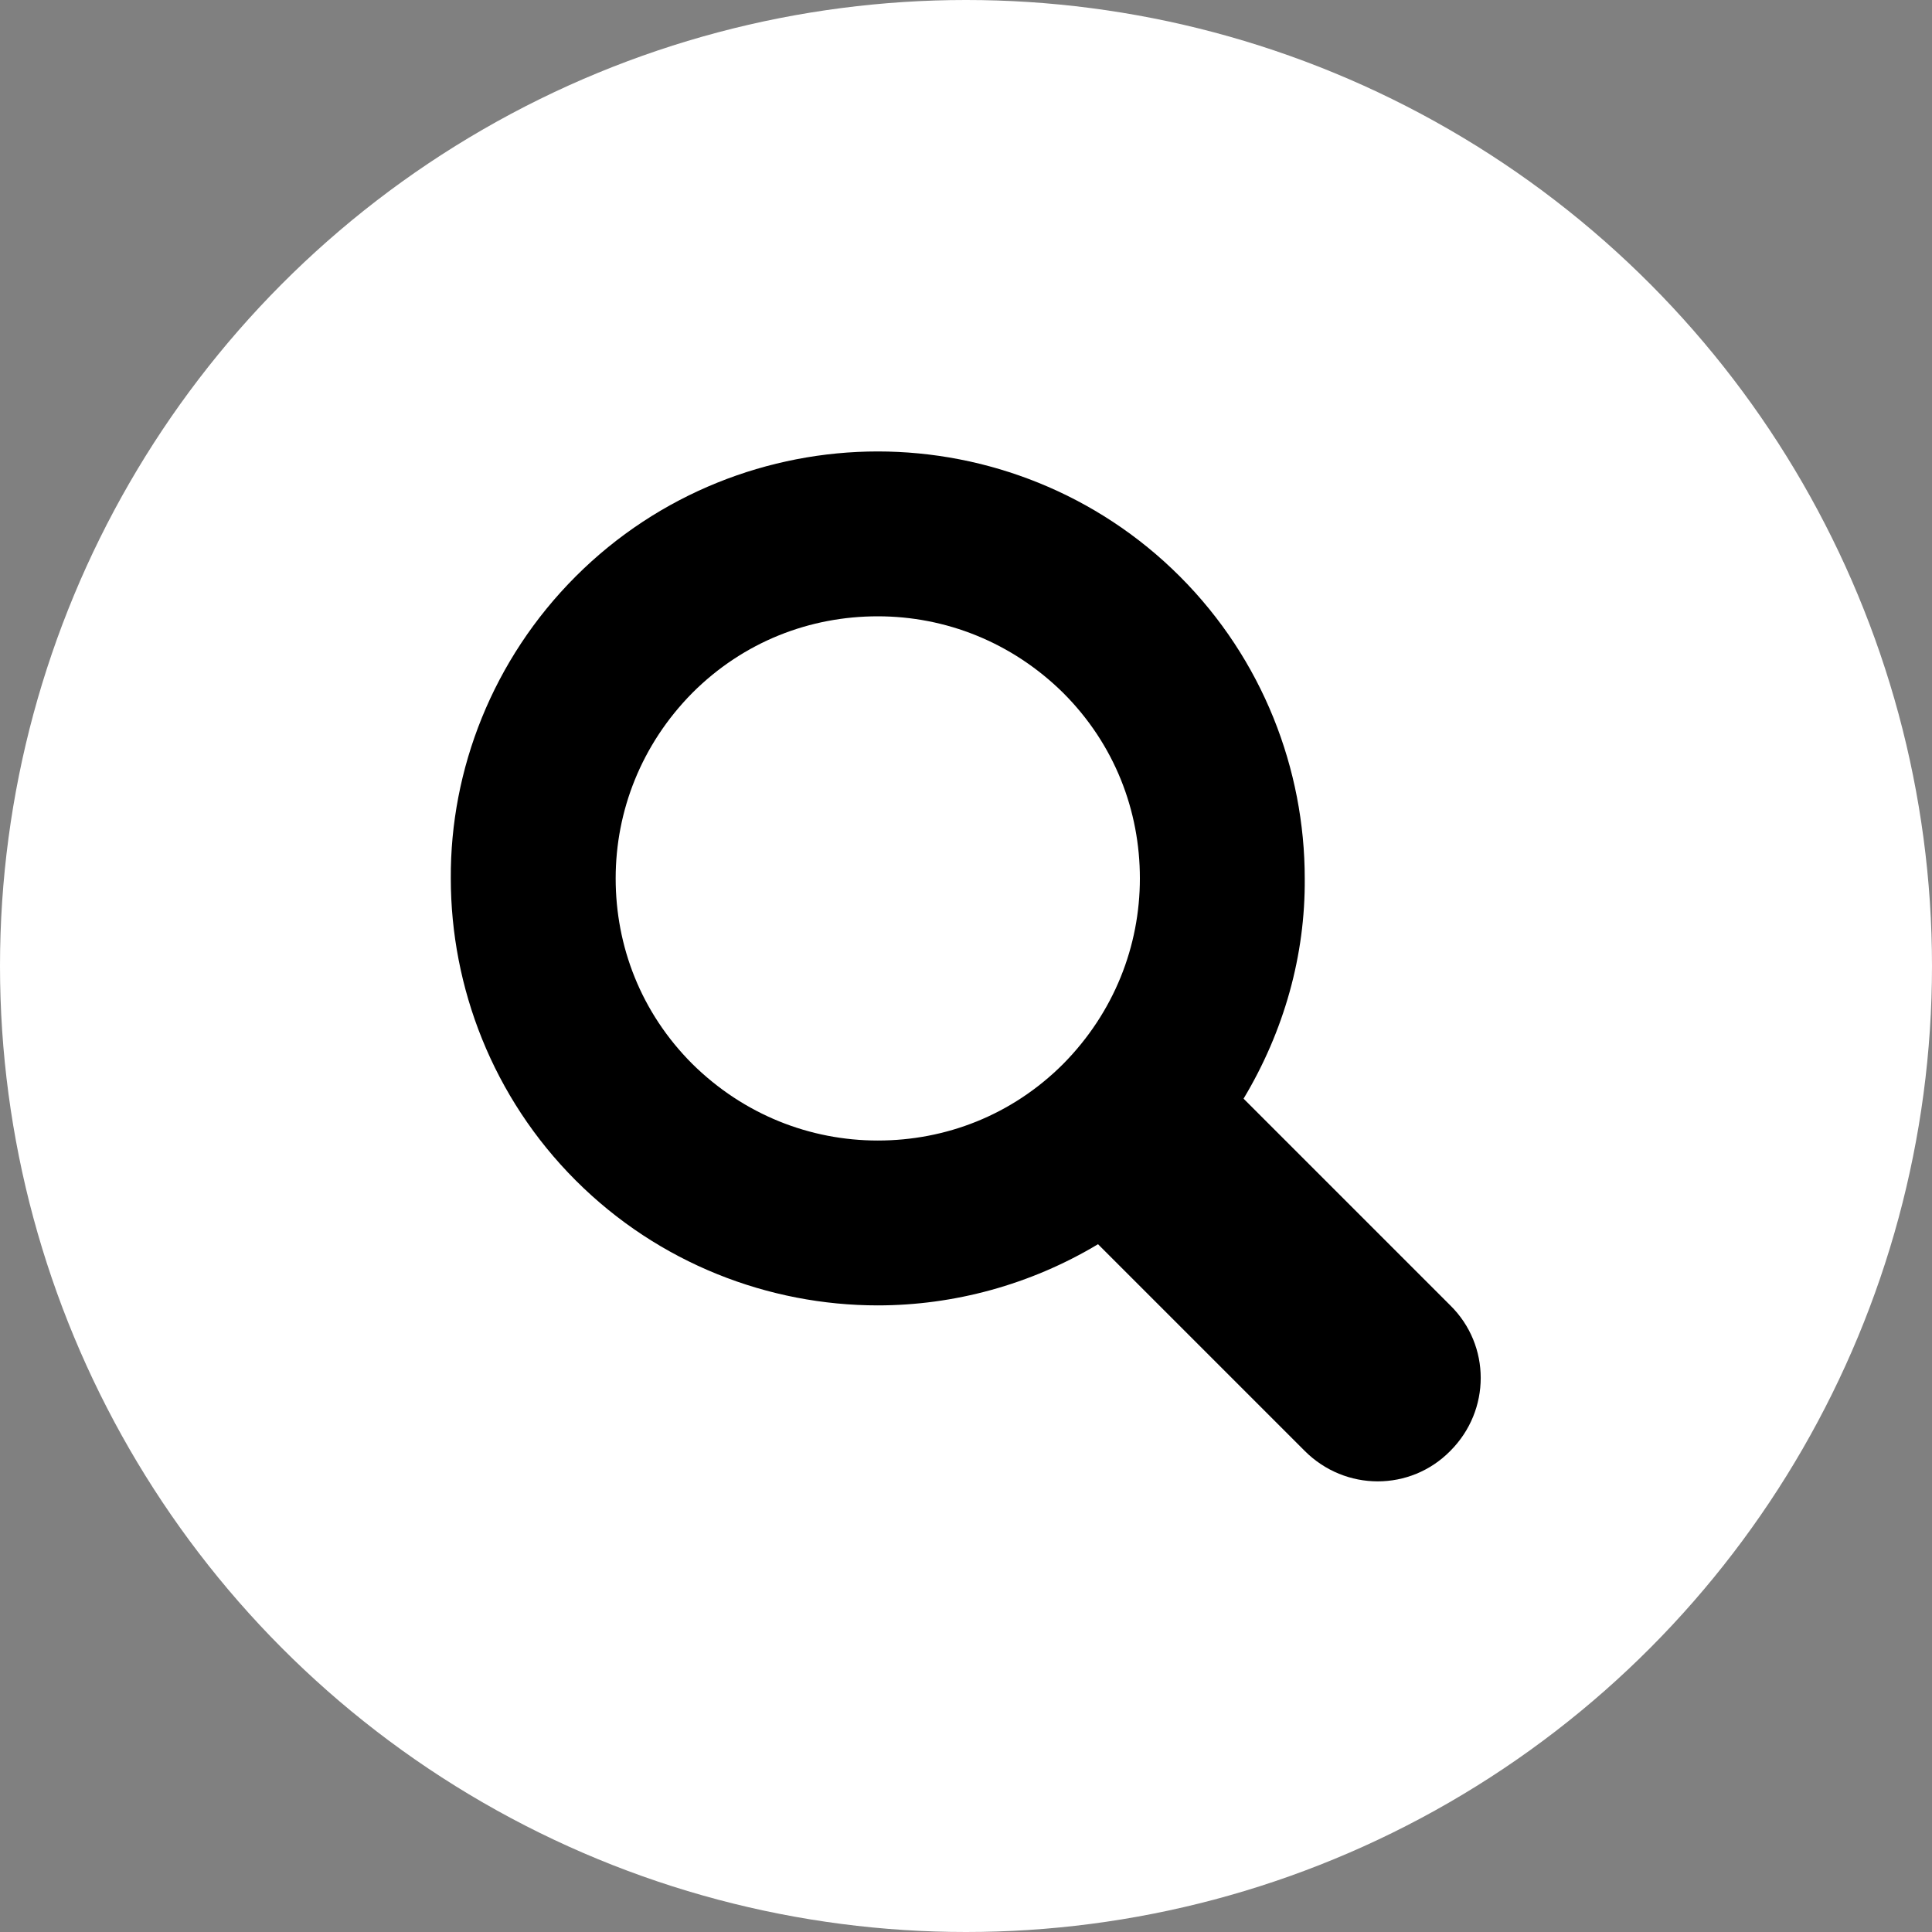
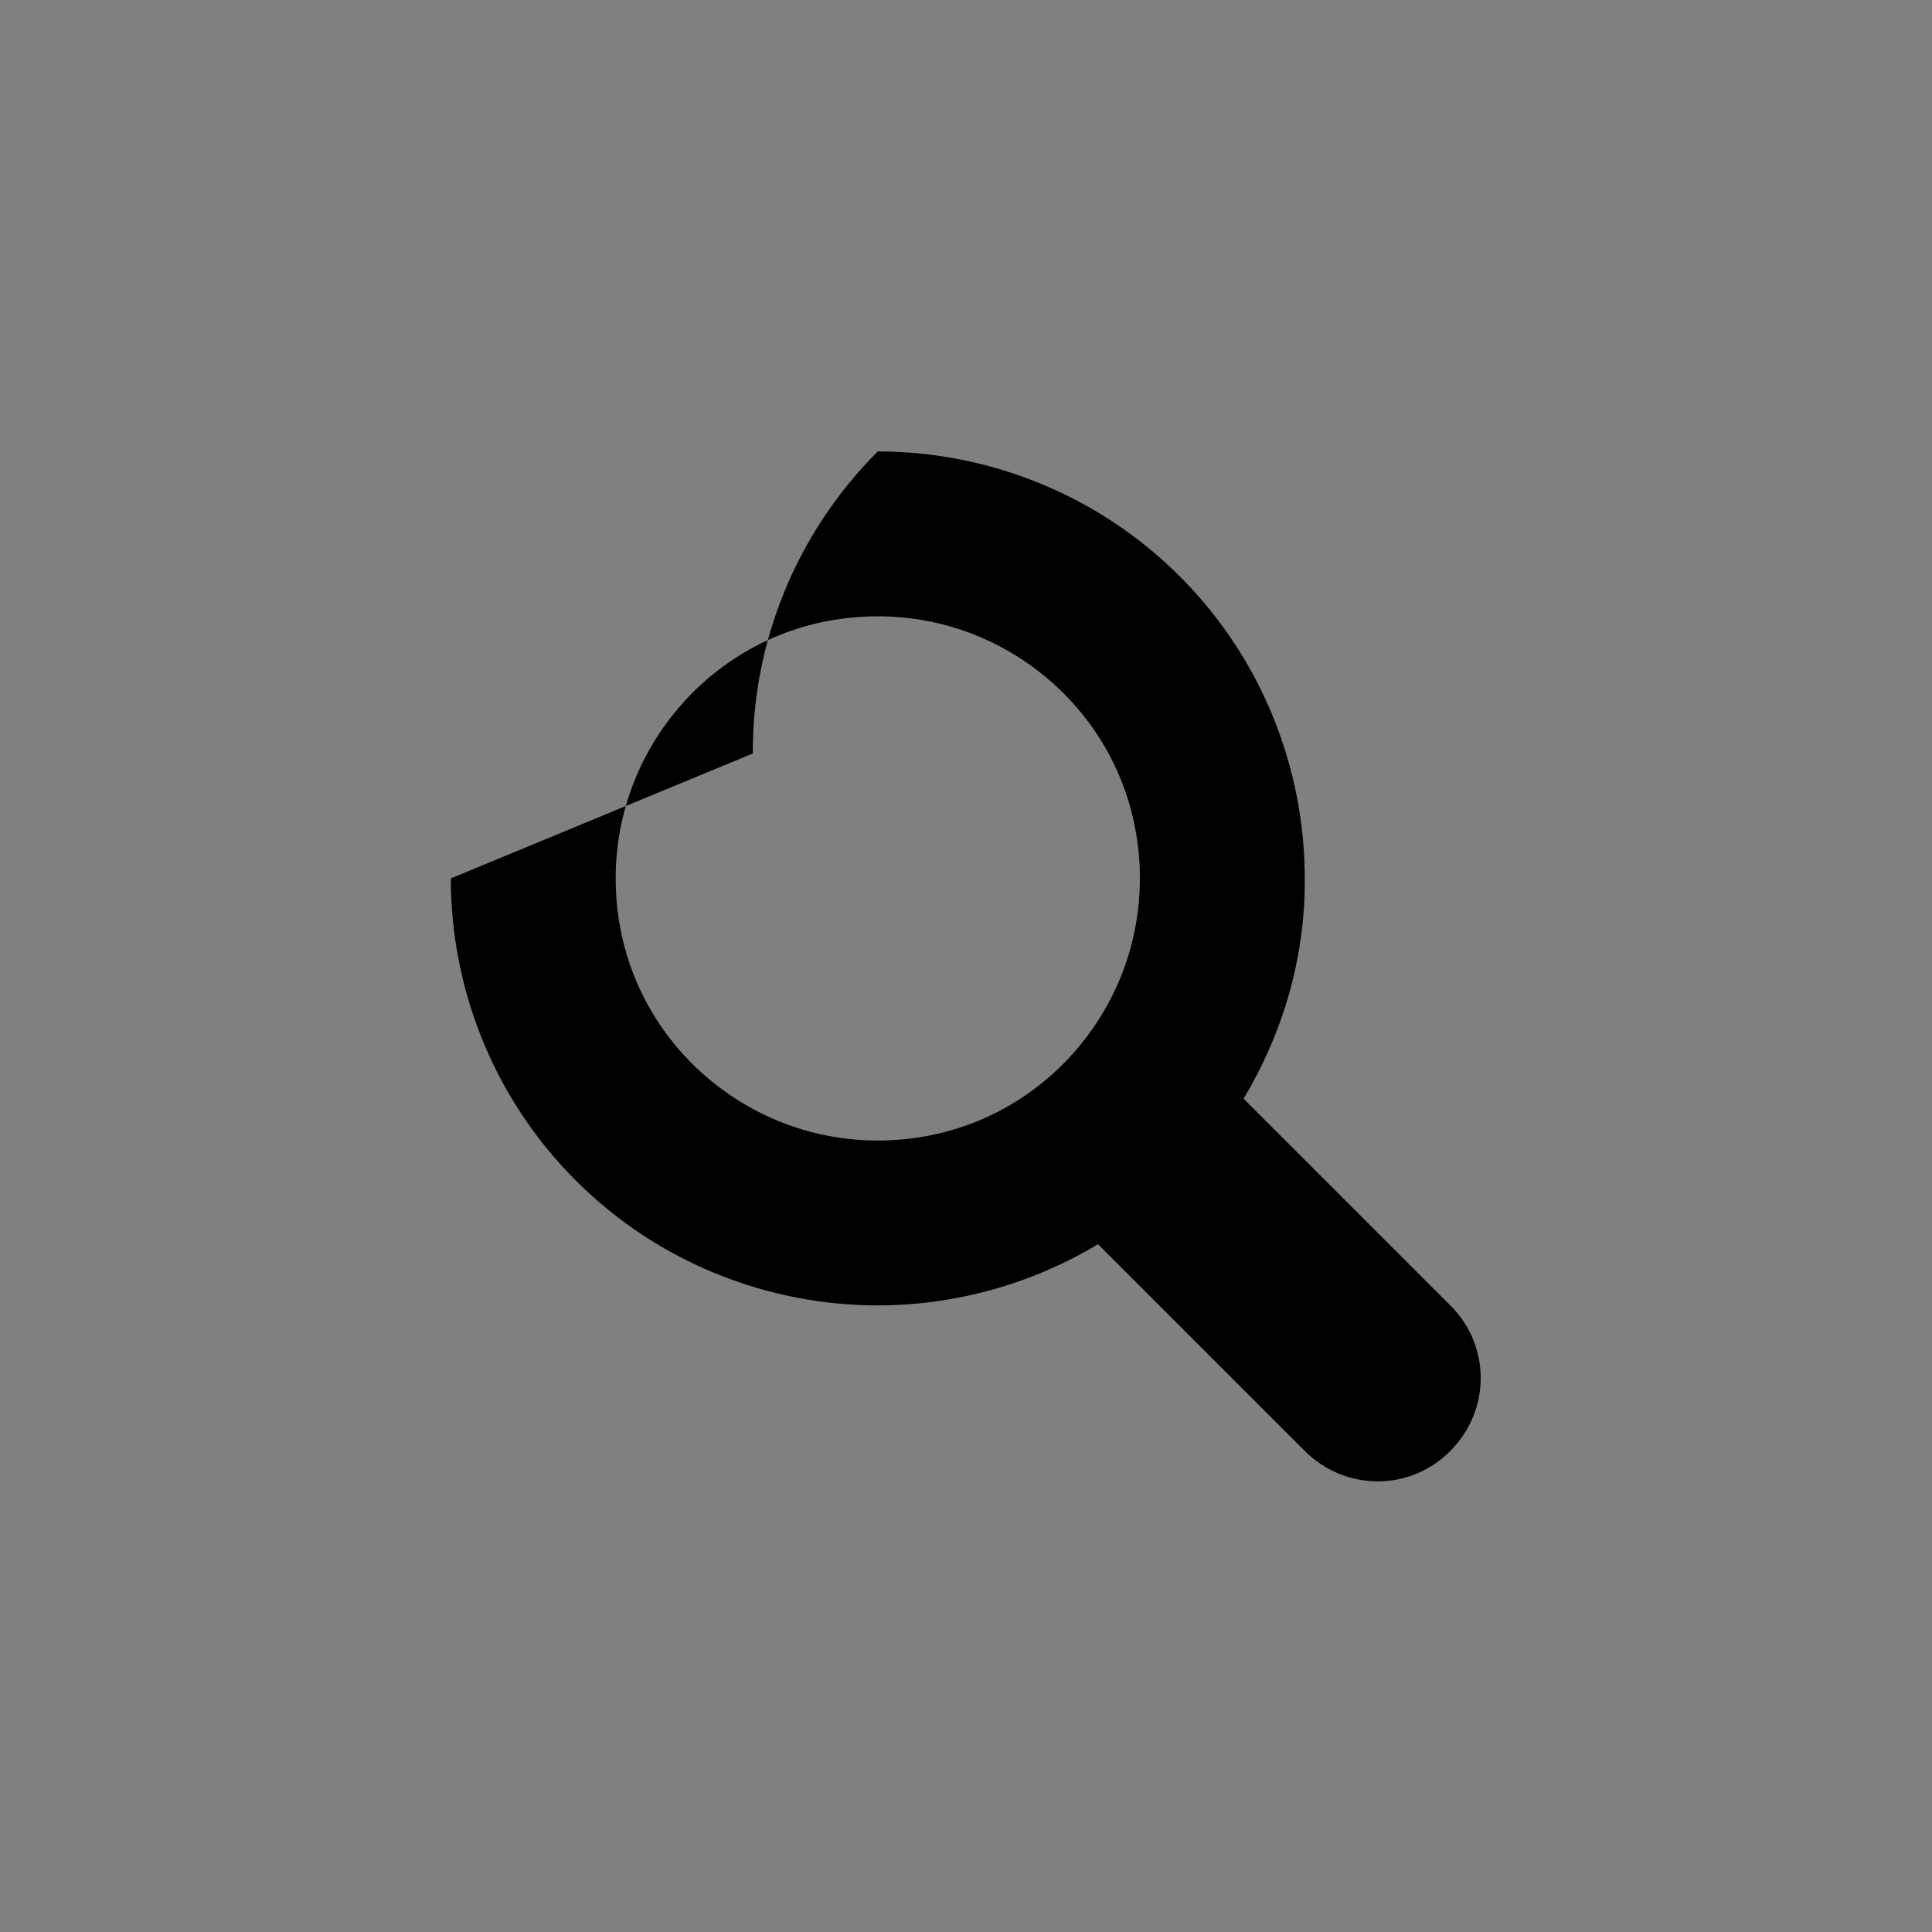
<svg xmlns="http://www.w3.org/2000/svg" id="_レイヤー_1" data-name="レイヤー 1" width="30" height="30" viewBox="0 0 30 30">
  <rect x="0" y="0" width="30" height="30" fill="#808080" stroke="none" />
  <defs>
    <style>
      .cls-1 {
        fill: #fff;
      }
    </style>
  </defs>
-   <circle class="cls-1" cx="15" cy="15" r="15" />
-   <path d="M7,13.64c0,1.69.65,3.4,1.94,4.69,1.29,1.29,3,1.94,4.69,1.94,1.18,0,2.37-.32,3.42-.95l3.21,3.21c.63.63,1.64.63,2.26,0,.63-.63.63-1.64,0-2.26l-3.21-3.21c.63-1.05.96-2.23.95-3.42,0-1.69-.65-3.4-1.94-4.69-1.29-1.29-3-1.94-4.69-1.94s-3.4.65-4.69,1.94c-1.29,1.29-1.95,3-1.94,4.69ZM9.56,13.64c0-1.05.4-2.08,1.19-2.88.8-.8,1.83-1.19,2.88-1.19s2.08.4,2.88,1.19c.8.8,1.19,1.83,1.19,2.88s-.4,2.08-1.19,2.88c-.8.8-1.83,1.19-2.88,1.19s-2.08-.4-2.88-1.19c-.8-.8-1.19-1.83-1.19-2.88Z" />
+   <path d="M7,13.64c0,1.69.65,3.4,1.94,4.69,1.29,1.29,3,1.94,4.69,1.94,1.18,0,2.37-.32,3.42-.95l3.21,3.21c.63.63,1.64.63,2.26,0,.63-.63.63-1.64,0-2.26l-3.21-3.21c.63-1.05.96-2.23.95-3.42,0-1.69-.65-3.4-1.94-4.69-1.29-1.29-3-1.94-4.69-1.94c-1.29,1.29-1.95,3-1.94,4.69ZM9.56,13.64c0-1.05.4-2.08,1.19-2.88.8-.8,1.83-1.19,2.88-1.19s2.08.4,2.88,1.19c.8.8,1.19,1.83,1.19,2.88s-.4,2.08-1.19,2.88c-.8.8-1.83,1.19-2.88,1.19s-2.08-.4-2.88-1.19c-.8-.8-1.19-1.83-1.19-2.88Z" />
</svg>